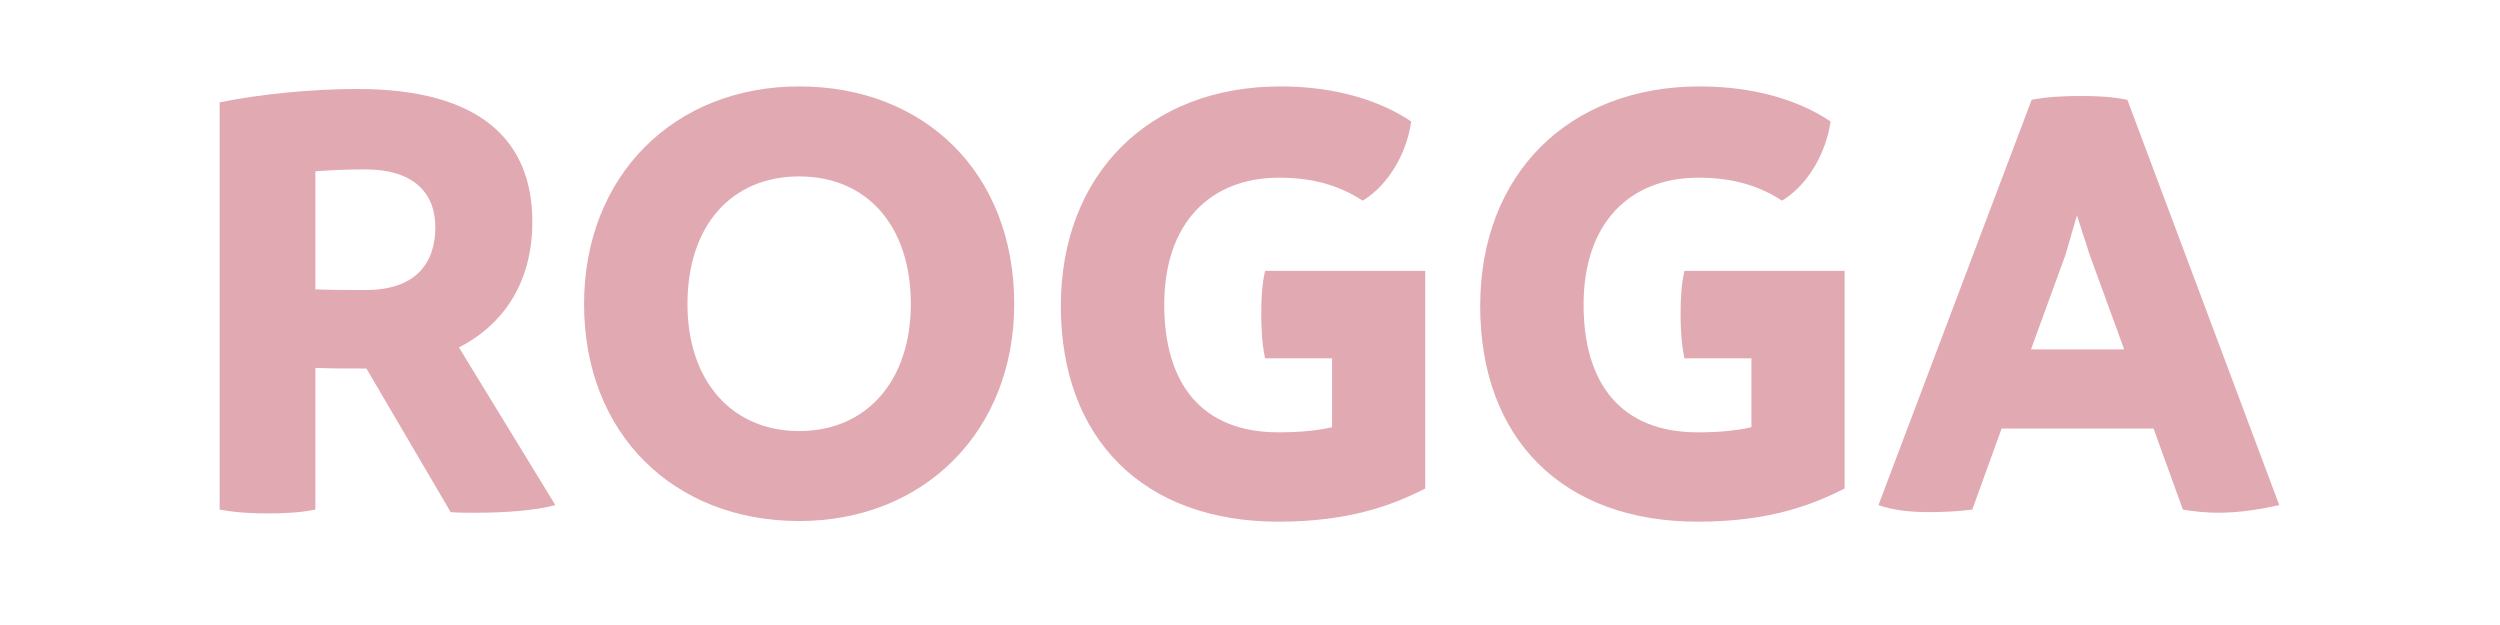
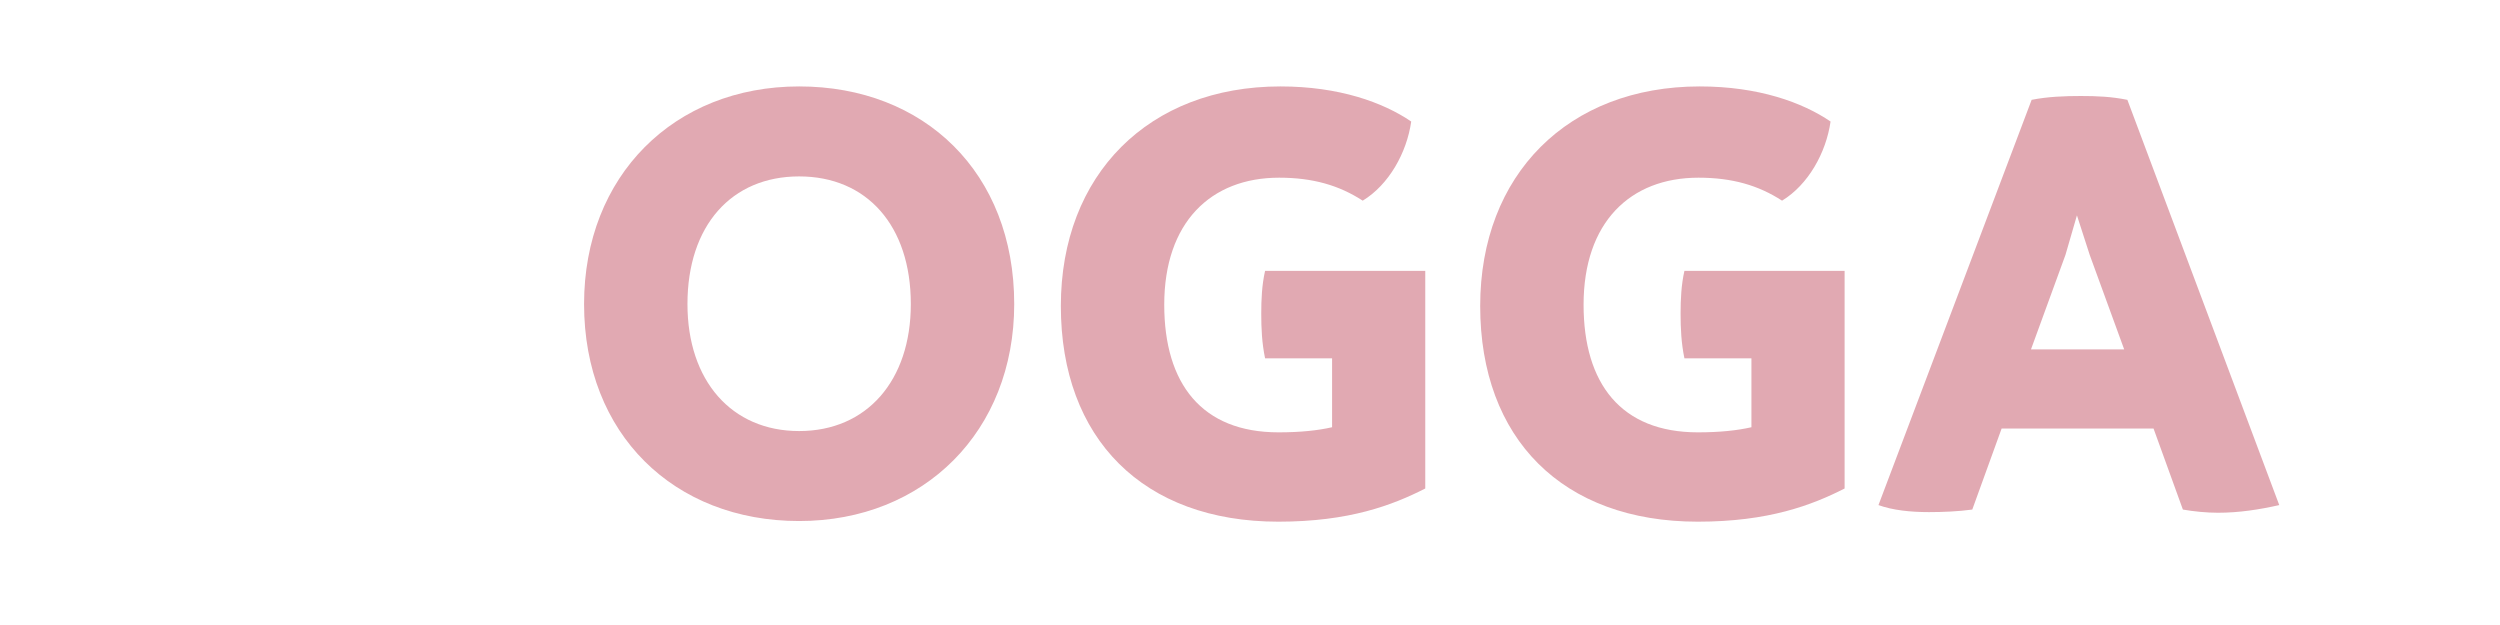
<svg xmlns="http://www.w3.org/2000/svg" xml:space="preserve" width="78.74in" height="19.685in" version="1.1" style="shape-rendering:geometricPrecision; text-rendering:geometricPrecision; image-rendering:optimizeQuality; fill-rule:evenodd; clip-rule:evenodd" viewBox="0 0 78740.16 19685.04">
  <defs>
    <style type="text/css"> .fil0 {fill:#E1A9B2;fill-rule:nonzero} </style>
  </defs>
  <g id="Layer_x0020_1">
-     <path class="fil0" d="M9932.45 9114.19c542.74,20.3 1085.48,20.3 1587.72,20.3 1568.08,0 2191.27,-844.6 2191.27,-1969.94 0,-1125.71 -723.84,-1829.35 -2211.19,-1829.35 -542.74,0 -1045.35,20.3 -1567.8,60.52l0 3718.47zm7557.99 6793.92c-663.41,181.1 -1648.53,241.62 -2532.98,241.62 -261.18,0 -542.74,0 -763.7,-20.3l-2653.28 -4522.85 -120.67 0c-482.31,0 -984.83,0 -1487.35,-19.93l0 4462.33c-482.59,100.75 -985.11,120.67 -1487.35,120.67 -502.52,0 -985.11,-19.93 -1527.85,-120.67l0 -12824.33c1266.31,-261.27 2914.46,-422.07 4342.03,-422.07 3899.3,0 5507.32,1648.15 5507.32,4180.77 0,1909.8 -904.39,3236.62 -2311.29,3960.19l3035.13 4964.57z" />
    <path class="fil0" d="M28687.56 9576.58c0,-2472.46 -1386.89,-4020.33 -3517.35,-4020.33 -2130.84,0 -3517.81,1547.87 -3517.81,4020.33 0,2411.94 1386.98,3999.95 3517.81,3999.95 2130.47,0 3517.35,-1588 3517.35,-3999.95zm-10291.63 0c0,-4039.98 2834.39,-6854.44 6774.27,-6854.44 3939.52,0 6773.63,2713.81 6773.63,6854.44 0,3999.95 -2834.11,6834.06 -6773.63,6834.06 -3939.89,0 -6774.27,-2733.36 -6774.27,-6834.06z" />
    <path class="fil0" d="M44890.13 8531.5l0 6854.35c-1024.96,522.44 -2391.74,1044.98 -4623.23,1044.98 -4261.22,0 -6854.35,-2613.06 -6854.35,-6793.92 0,-4140.64 2773.96,-6914.87 6914.87,-6914.87 1849.28,0 3235.88,502.89 4120.34,1105.5 -140.22,985.11 -703.26,1990.15 -1527.2,2492.67 -743.86,-482.22 -1568.07,-723.84 -2633.35,-723.84 -2150.77,0 -3618.1,1407.19 -3618.1,4000.32 0,2492.48 1185.86,4020.33 3597.8,4020.33 703.64,0 1246.38,-60.52 1688.47,-160.89l0 -2170.97 -2110.54 0c-100.37,-482.59 -120.3,-944.98 -120.3,-1407.27 0,-442 19.93,-904.39 120.3,-1346.39l5045.3 0z" />
    <path class="fil0" d="M58097.89 8531.5l0 6854.35c-1025.43,522.44 -2392.11,1044.98 -4623.23,1044.98 -4261.59,0 -6854.44,-2613.06 -6854.44,-6793.92 0,-4140.64 2773.95,-6914.87 6914.59,-6914.87 1849.27,0 3236.25,502.89 4120.62,1105.5 -140.6,985.11 -703.55,1990.15 -1527.48,2492.67 -743.86,-482.22 -1567.8,-723.84 -2633.36,-723.84 -2150.76,0 -3618.1,1407.19 -3618.1,4000.32 0,2492.48 1185.86,4020.33 3598.17,4020.33 703.64,0 1246.38,-60.52 1688.38,-160.89l0 -2170.97 -2110.54 0c-100.37,-482.59 -120.58,-944.98 -120.58,-1407.27 0,-442 20.2,-904.39 120.58,-1346.39l5045.39 0z" />
    <path class="fil0" d="M66903.09 11003.78l-1085.21 -2974.98 -402.42 -1246.1 -361.64 1246.1 -1085.49 2974.98 2934.76 0zm4884.5 4904.42c-623.19,140.88 -1266.4,241.25 -1929.72,241.25 -361.64,0 -763.79,-40.22 -1105.5,-100.37l-924.59 -2552.91 -4784.12 0 -924.59 2552.91c-442.09,60.15 -924.68,80.45 -1366.77,80.45 -582.97,0 -1145.64,-60.52 -1588,-221.33l4824.25 -12763.9c502.61,-100.65 1044.98,-120.58 1547.5,-120.58 522.81,0 965.19,19.93 1467.8,120.58l4783.75 12763.9z" />
  </g>
</svg>